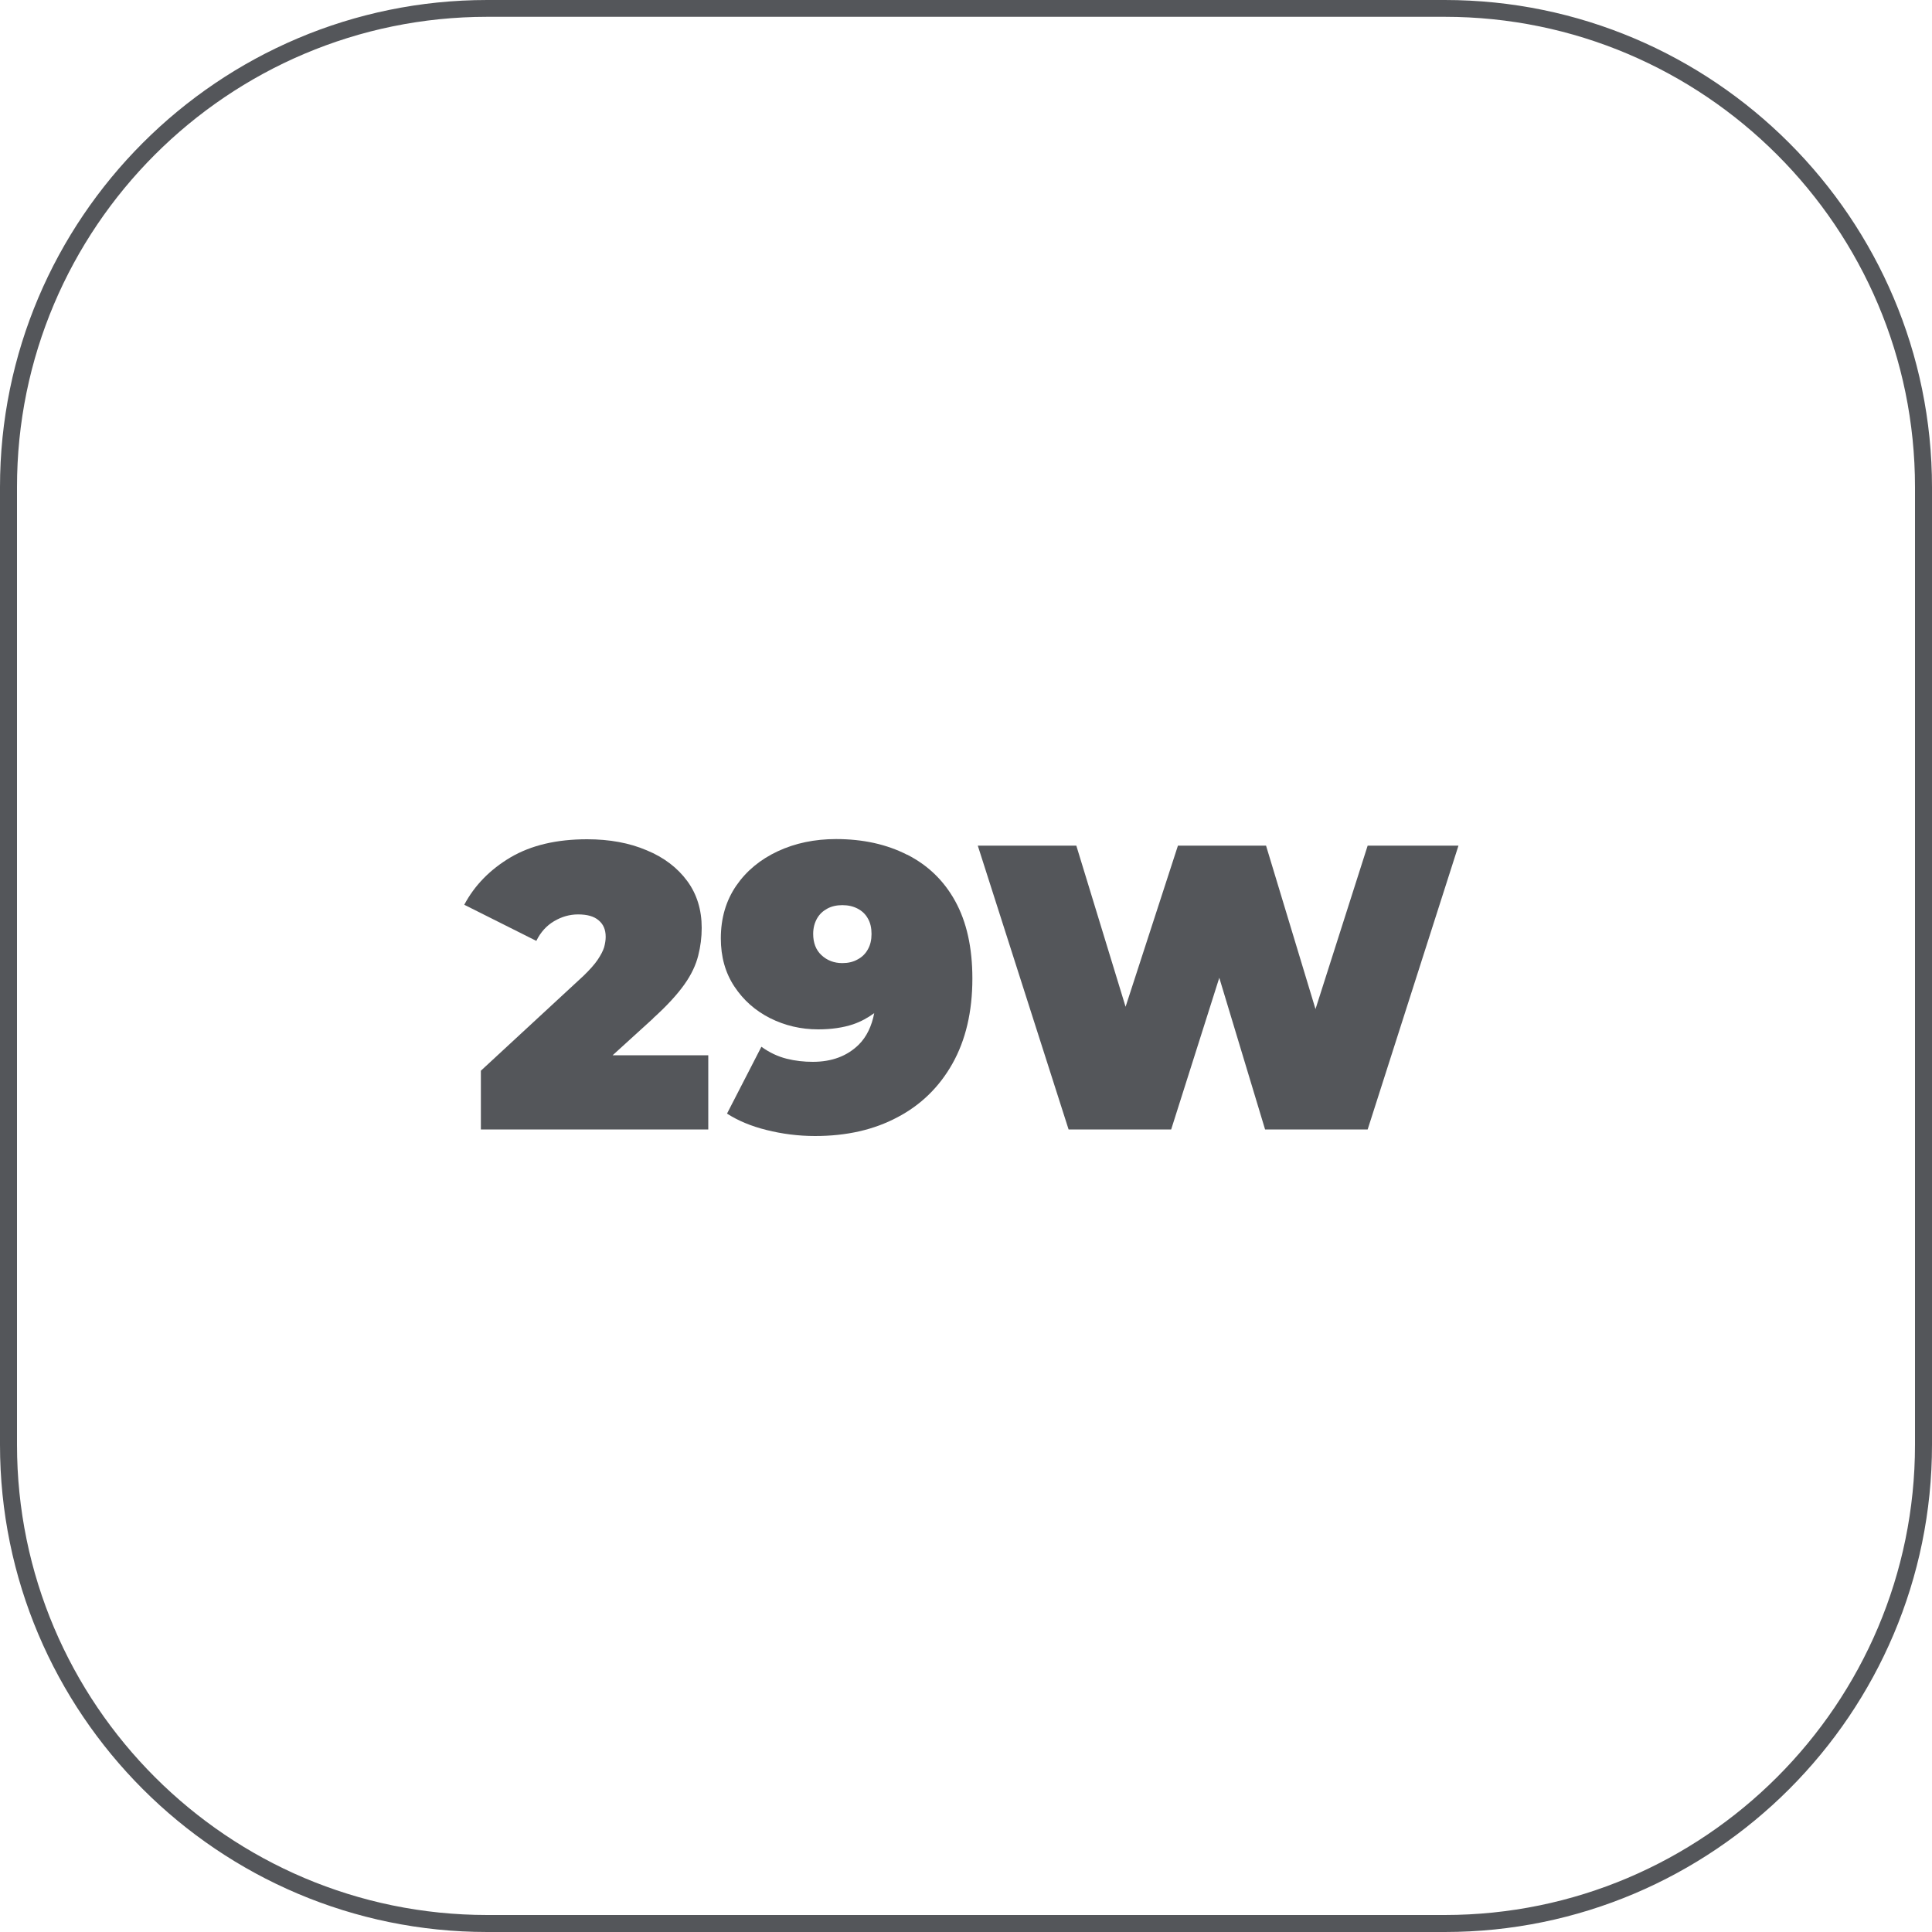
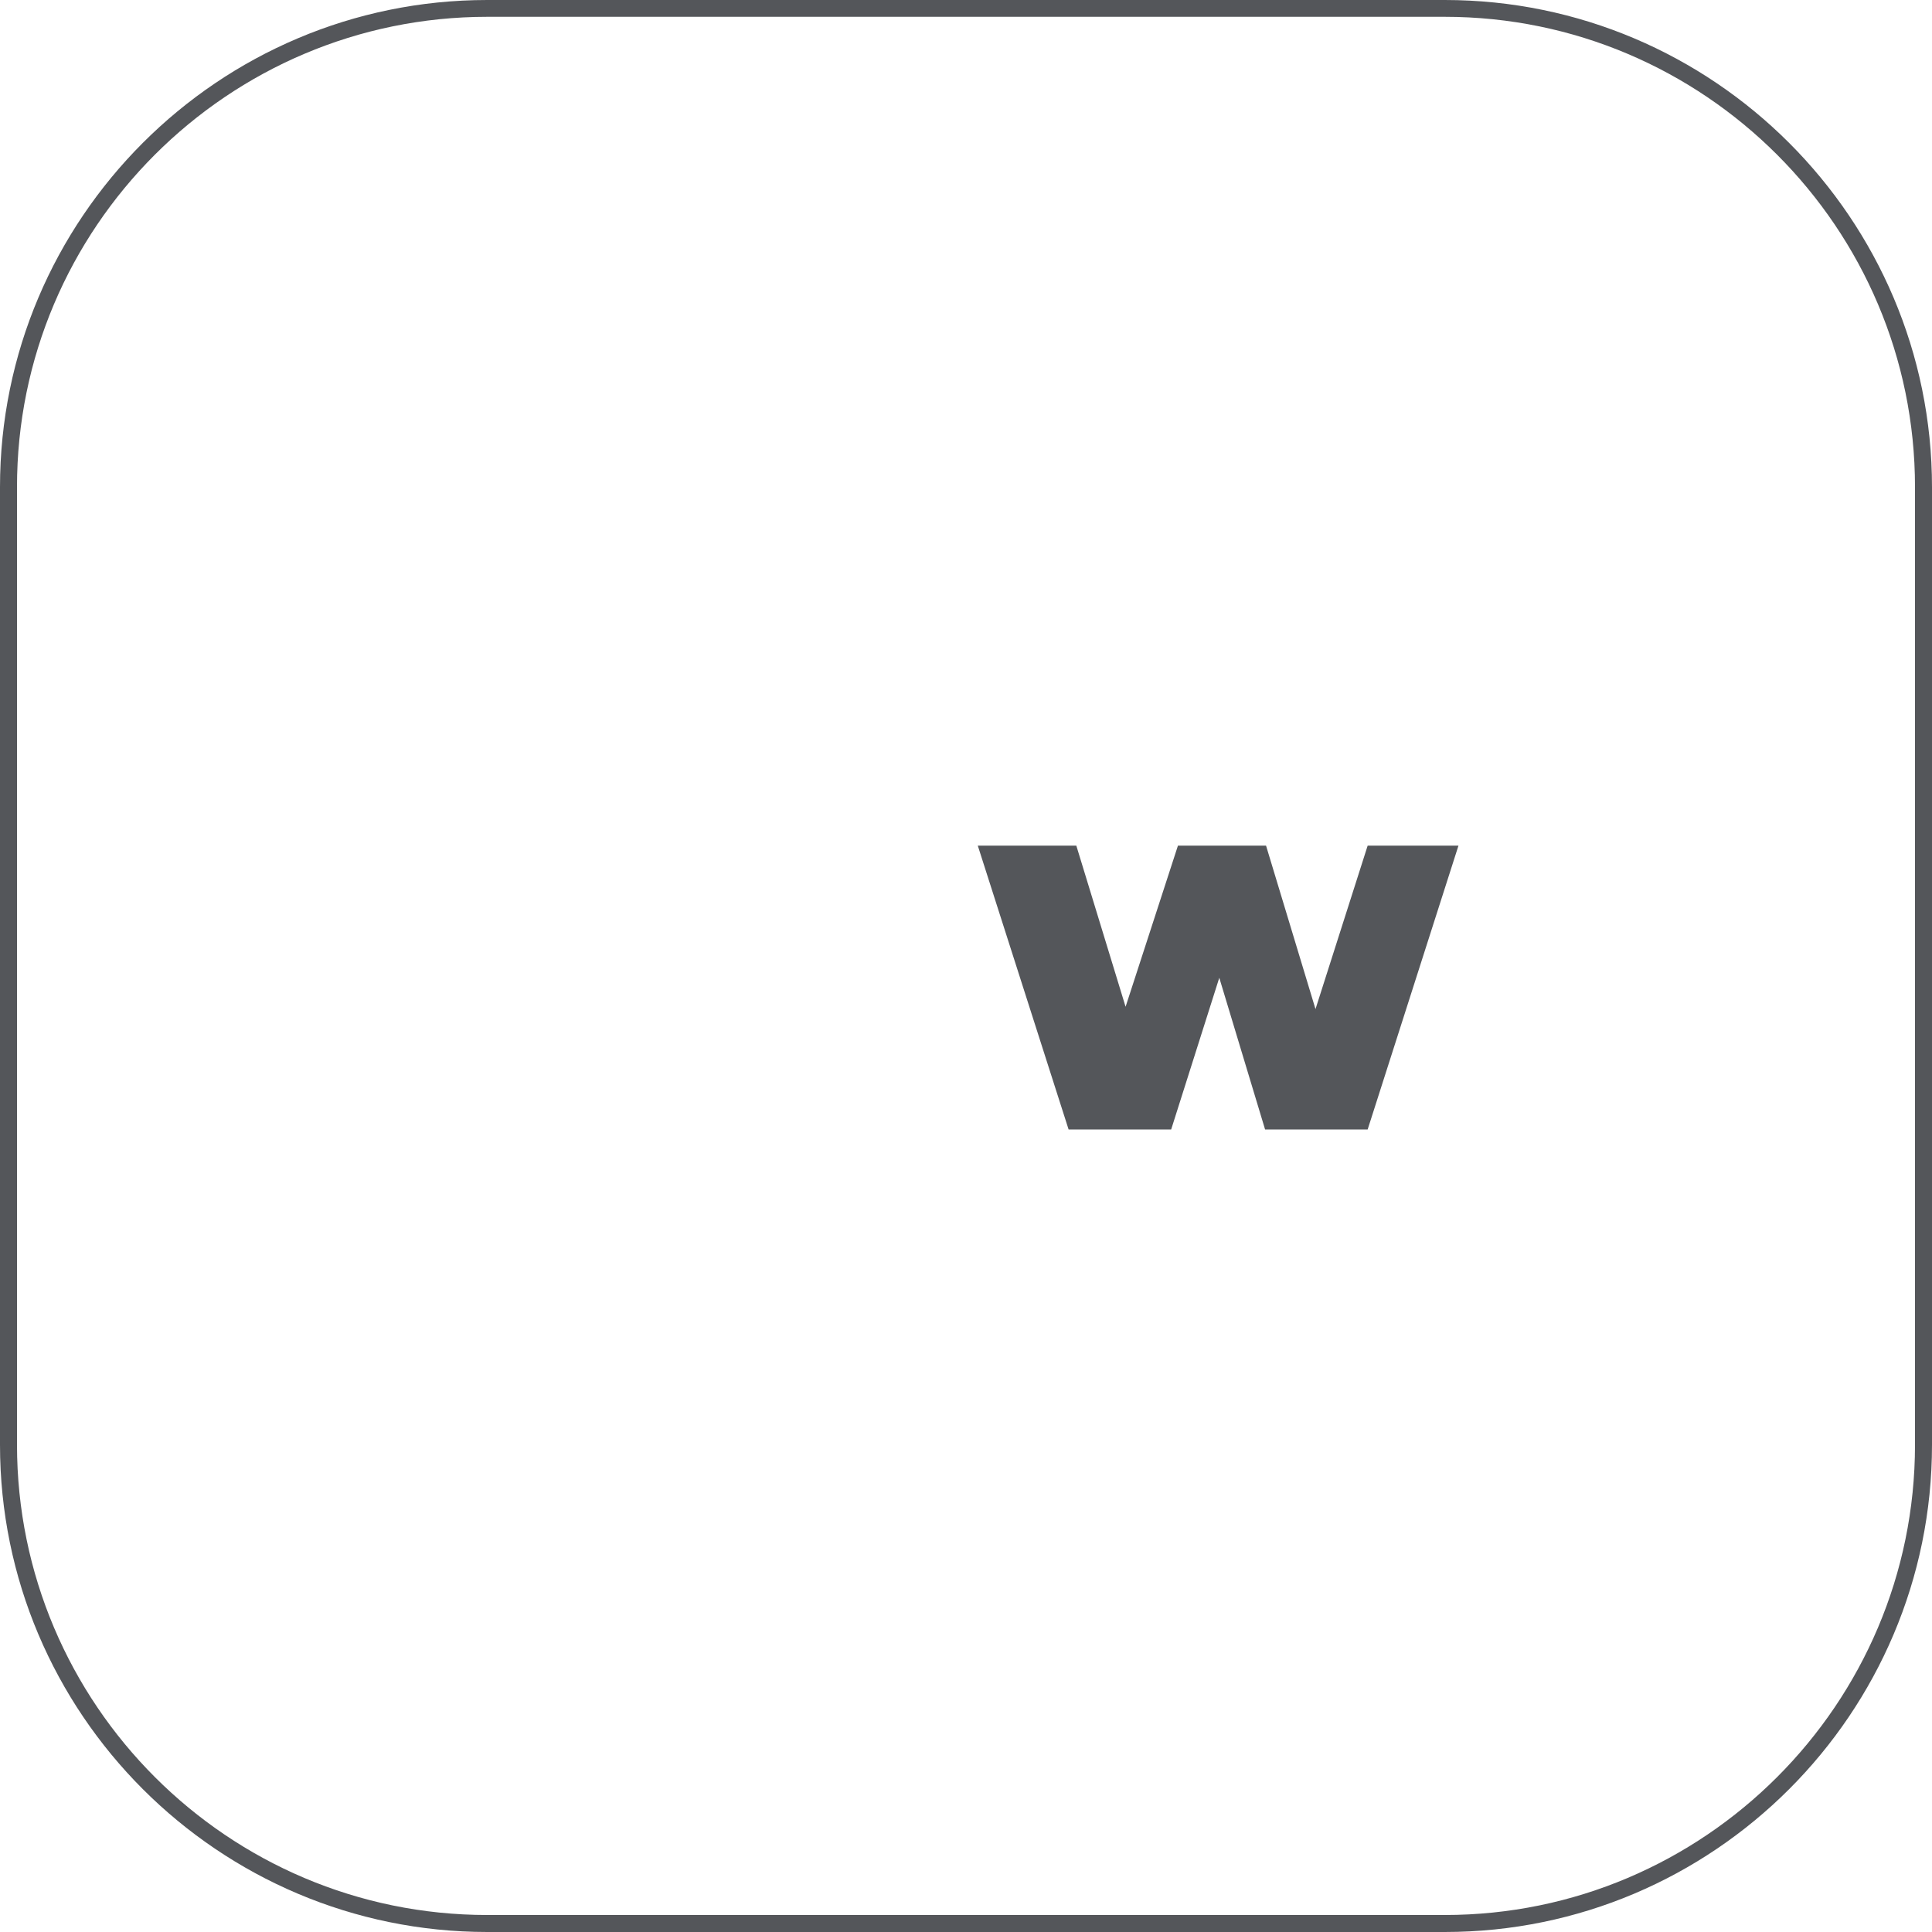
<svg xmlns="http://www.w3.org/2000/svg" id="Capa_2" data-name="Capa 2" viewBox="0 0 100 100">
  <defs>
    <style>
      .cls-1 {
        fill: #54565a;
        stroke-width: 0px;
      }
    </style>
  </defs>
  <g id="alzados">
    <g>
      <path class="cls-1" d="M74.78,0H25.22C11.31,0,0,11.31,0,25.22v49.56c0,13.91,11.31,25.22,25.22,25.22h49.56c13.91,0,25.22-11.31,25.22-25.22V25.22c0-13.9-11.31-25.22-25.22-25.22ZM99.12,74.78c0,13.42-10.92,24.34-24.34,24.34H25.22c-13.42,0-24.34-10.92-24.34-24.34V25.22C.87,11.79,11.8.87,25.22.87h49.56c13.42,0,24.34,10.92,24.34,24.34v49.56Z" />
-       <path class="cls-1" d="M33.8,52.71c.71-.64,1.25-1.23,1.62-1.75s.6-1.02.72-1.5c.12-.47.18-.95.18-1.43,0-.94-.25-1.75-.75-2.43-.5-.68-1.2-1.22-2.1-1.59-.89-.38-1.92-.57-3.08-.57-1.58,0-2.9.31-3.97.94-1.06.63-1.86,1.45-2.39,2.45l3.73,1.87c.22-.45.53-.79.92-1.02.39-.23.8-.35,1.24-.35.48,0,.83.1,1.07.31.24.2.36.48.36.85,0,.17-.03.35-.08.54-.06.19-.17.4-.33.64-.16.24-.41.52-.74.84l-5.31,4.91v3.04h11.77v-3.84h-4.95l2.1-1.91Z" />
-       <path class="cls-1" d="M46.95,44.24c-1.06-.54-2.28-.81-3.68-.81-1.1,0-2.11.21-3.01.63-.9.42-1.62,1.01-2.15,1.78-.53.77-.8,1.68-.8,2.73,0,.95.23,1.78.7,2.49.47.71,1.08,1.25,1.85,1.64.76.38,1.59.58,2.49.58.68,0,1.29-.09,1.8-.26.41-.14.77-.34,1.1-.58-.13.67-.39,1.22-.8,1.63-.6.59-1.39.89-2.38.89-.46,0-.91-.05-1.35-.16-.44-.11-.88-.31-1.31-.62l-1.78,3.46c.56.36,1.24.65,2.05.85.8.2,1.64.31,2.51.31,1.62,0,3.04-.32,4.26-.97,1.22-.64,2.17-1.57,2.85-2.78.68-1.21,1.03-2.68,1.03-4.4,0-1.61-.3-2.94-.89-4.01s-1.42-1.86-2.48-2.4ZM44.92,49.14c-.12.22-.3.4-.53.52-.23.13-.49.19-.79.19-.43,0-.79-.14-1.08-.41-.29-.27-.43-.64-.43-1.1,0-.31.07-.57.2-.8s.31-.39.53-.51c.22-.12.48-.18.78-.18s.56.06.79.18c.23.12.41.29.53.51.13.22.19.49.19.8s-.06.57-.19.8Z" />
      <polygon class="cls-1" points="68.09 52.23 65.53 43.77 60.97 43.77 58.26 52.11 55.71 43.77 50.61 43.77 55.31 58.46 60.62 58.46 63.11 50.61 65.48 58.46 70.79 58.46 75.49 43.77 70.79 43.77 68.09 52.23" />
    </g>
  </g>
</svg>